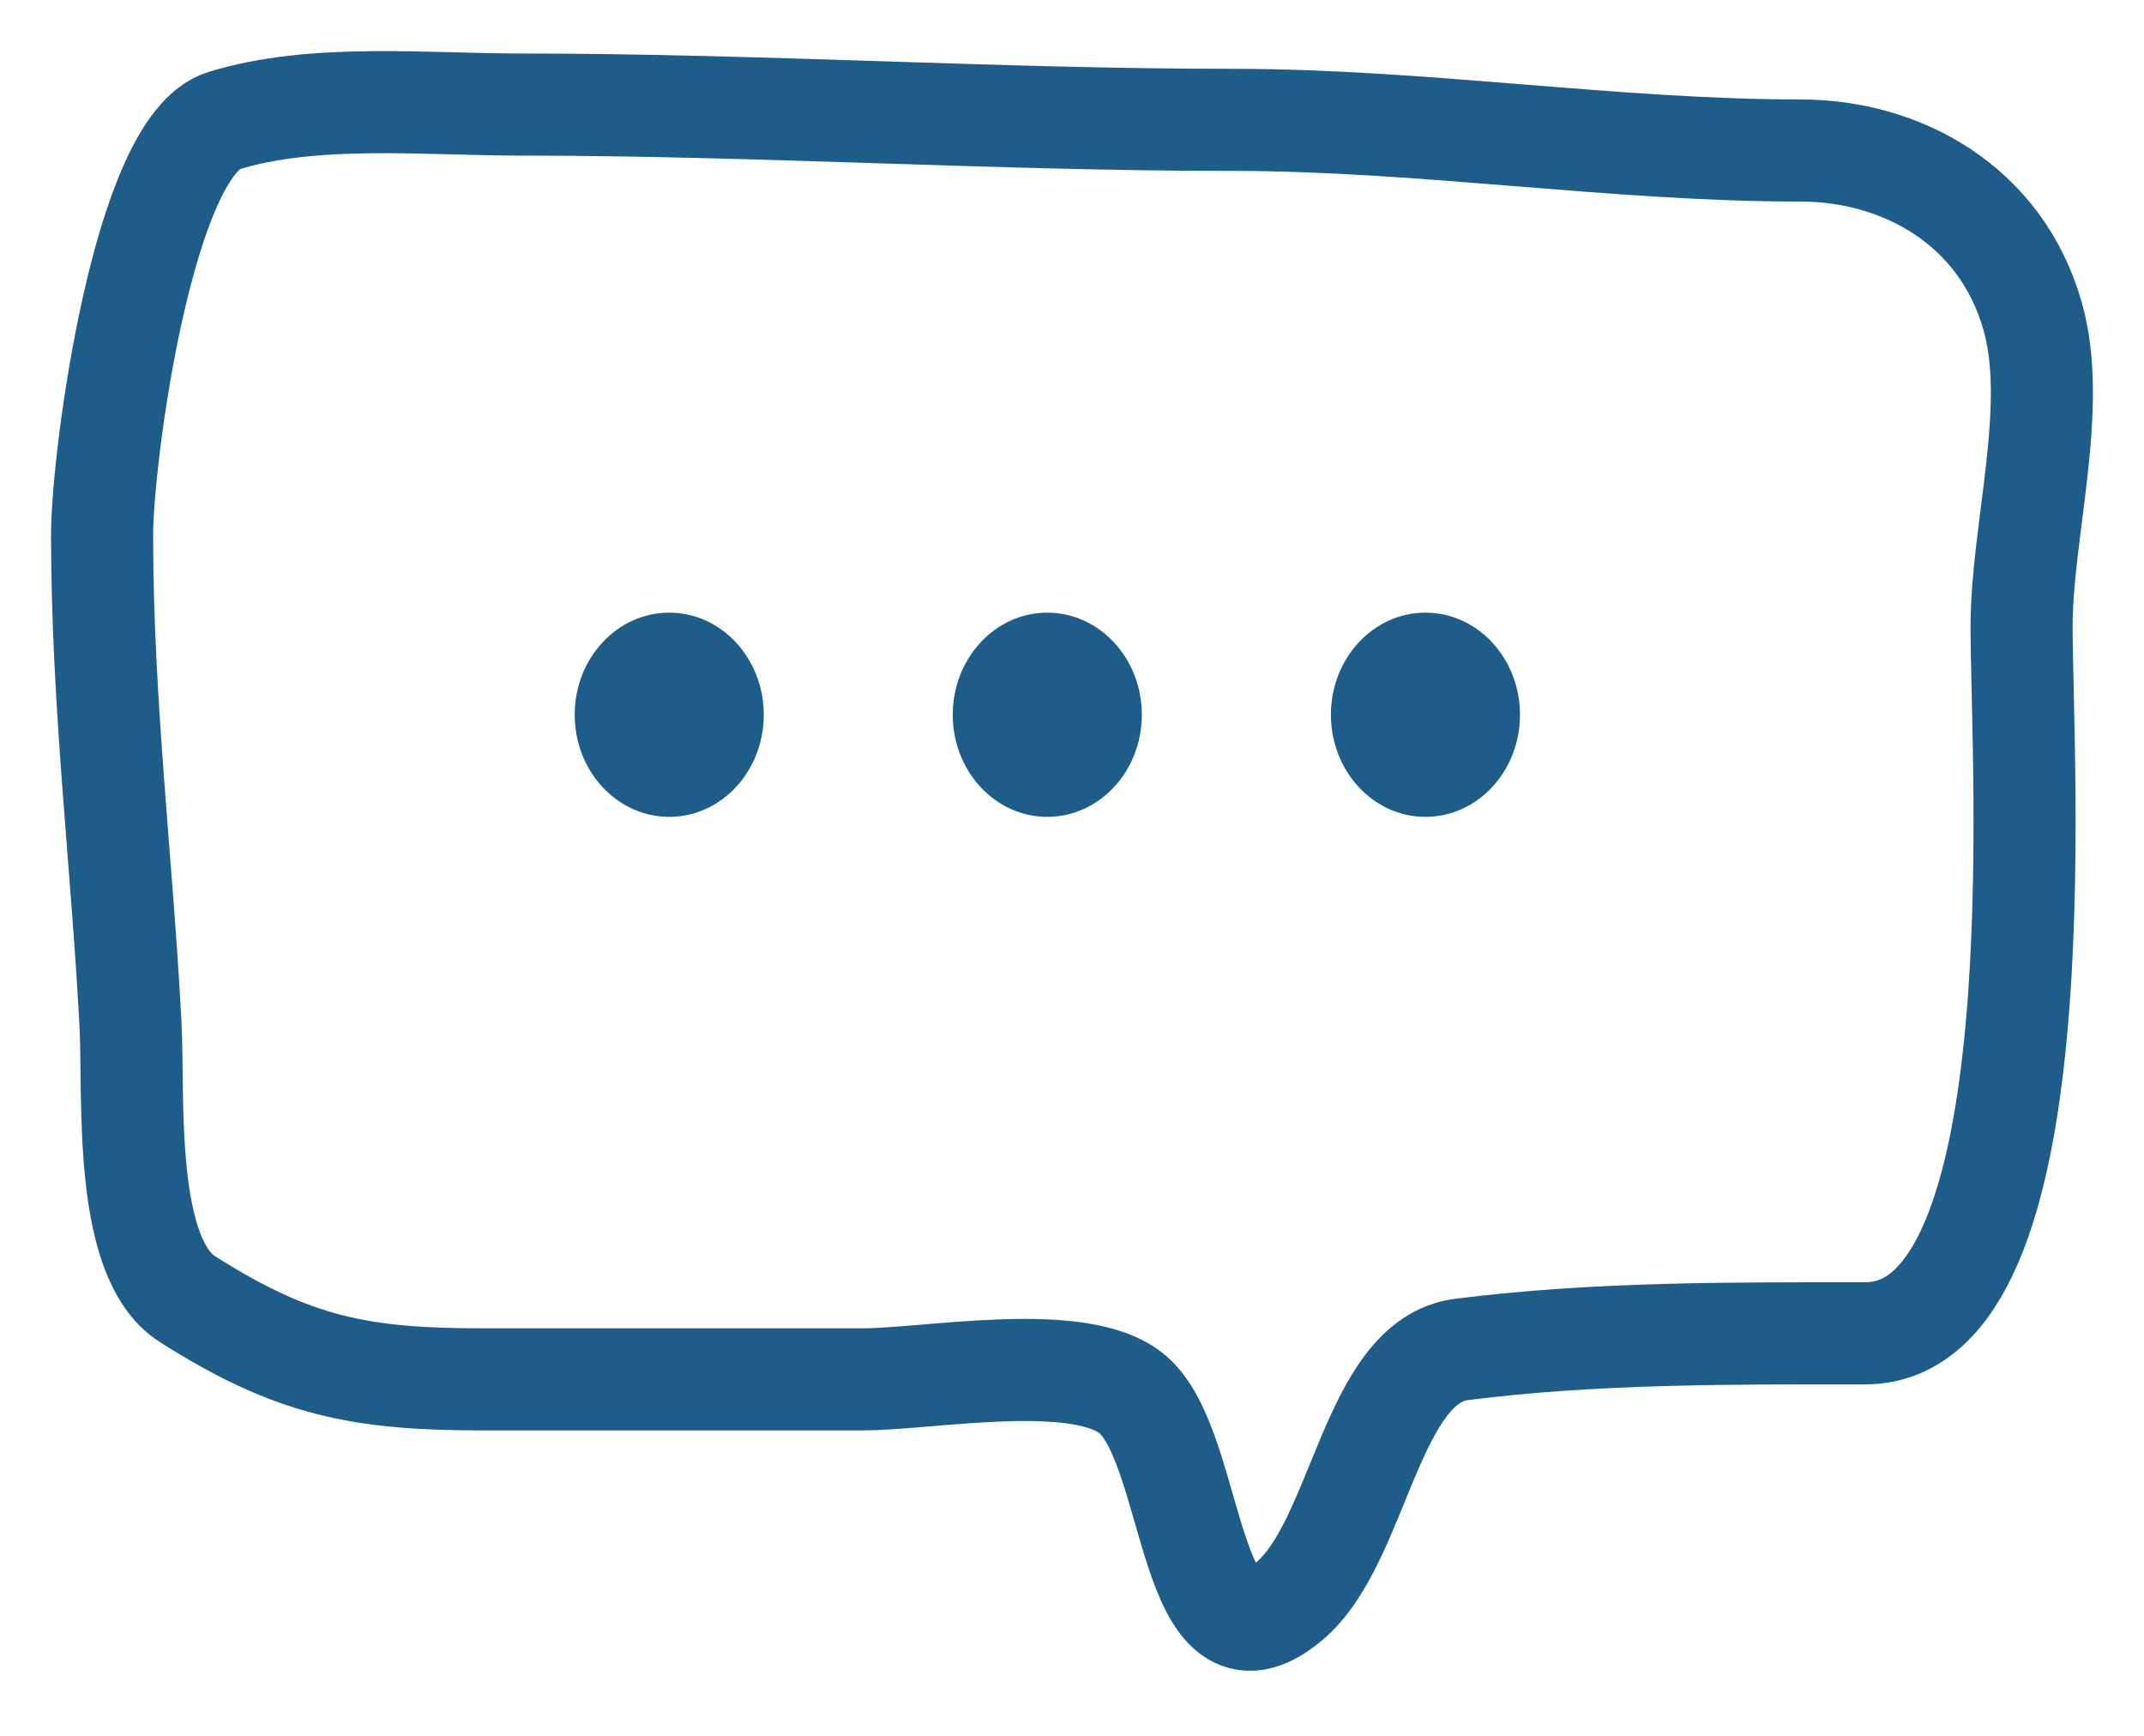
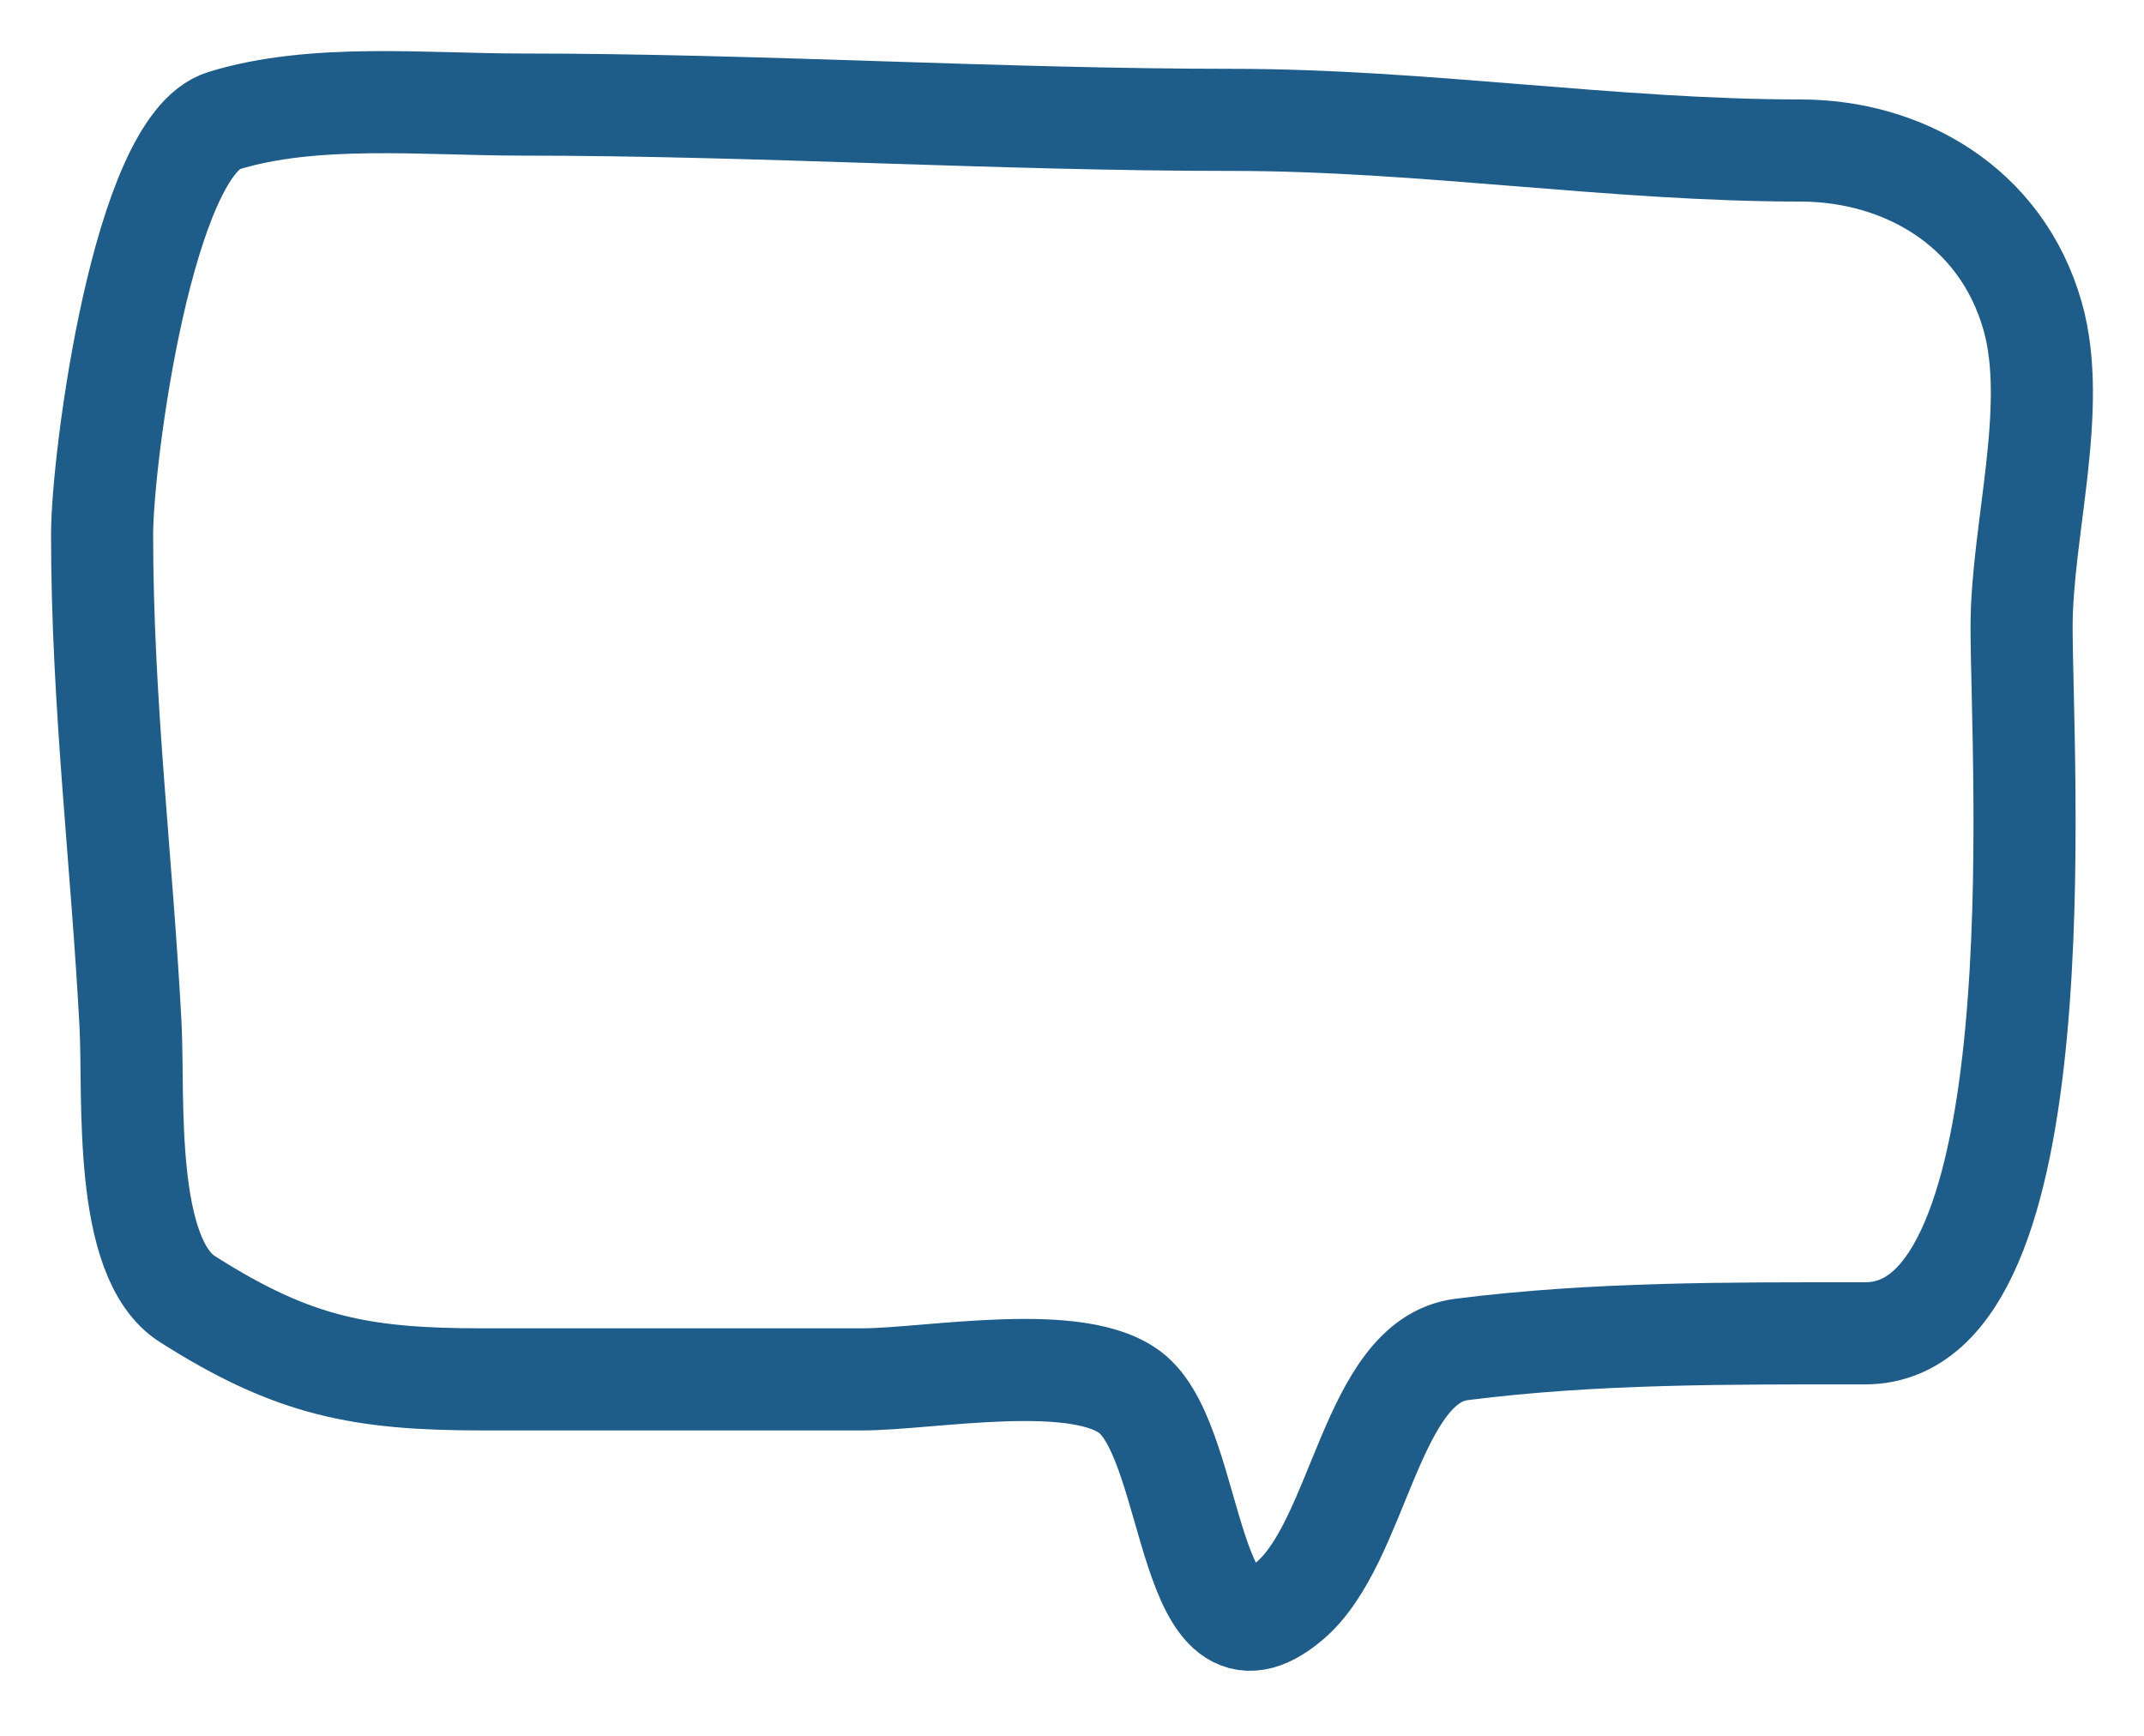
<svg xmlns="http://www.w3.org/2000/svg" width="21" height="17" viewBox="0 0 21 17" fill="none">
  <path d="M1.279 10.049C1.196 8.449 1 6.89 1 5.235c0-.744.4-3.809 1.191-4.053.884-.272 1.973-.158 2.917-.158 2.314 0 4.68.15 6.964.15 1.86 0 3.733.3 5.562.3.996 0 1.967.539 2.275 1.622.255.896-.108 2.101-.108 3.042 0 1.344.37 6.92-1.532 6.92-1.333 0-2.646-.008-3.954.158-.89.113-.993 1.883-1.686 2.465-1.004.843-.909-1.483-1.532-2.022-.505-.436-1.992-.15-2.654-.15H4.729c-1.197 0-1.857-.127-2.893-.786-.635-.403-.522-1.979-.557-2.674z" stroke="#1E5D8A" stroke-linecap="round" stroke-linejoin="round" />
-   <ellipse cx="6.555" cy="7" rx=".926" ry="1" fill="#1E5D8A" />
-   <ellipse cx="10.258" cy="7" rx=".926" ry="1" fill="#1E5D8A" />
-   <ellipse cx="13.962" cy="7" rx=".926" ry="1" fill="#1E5D8A" />
</svg>